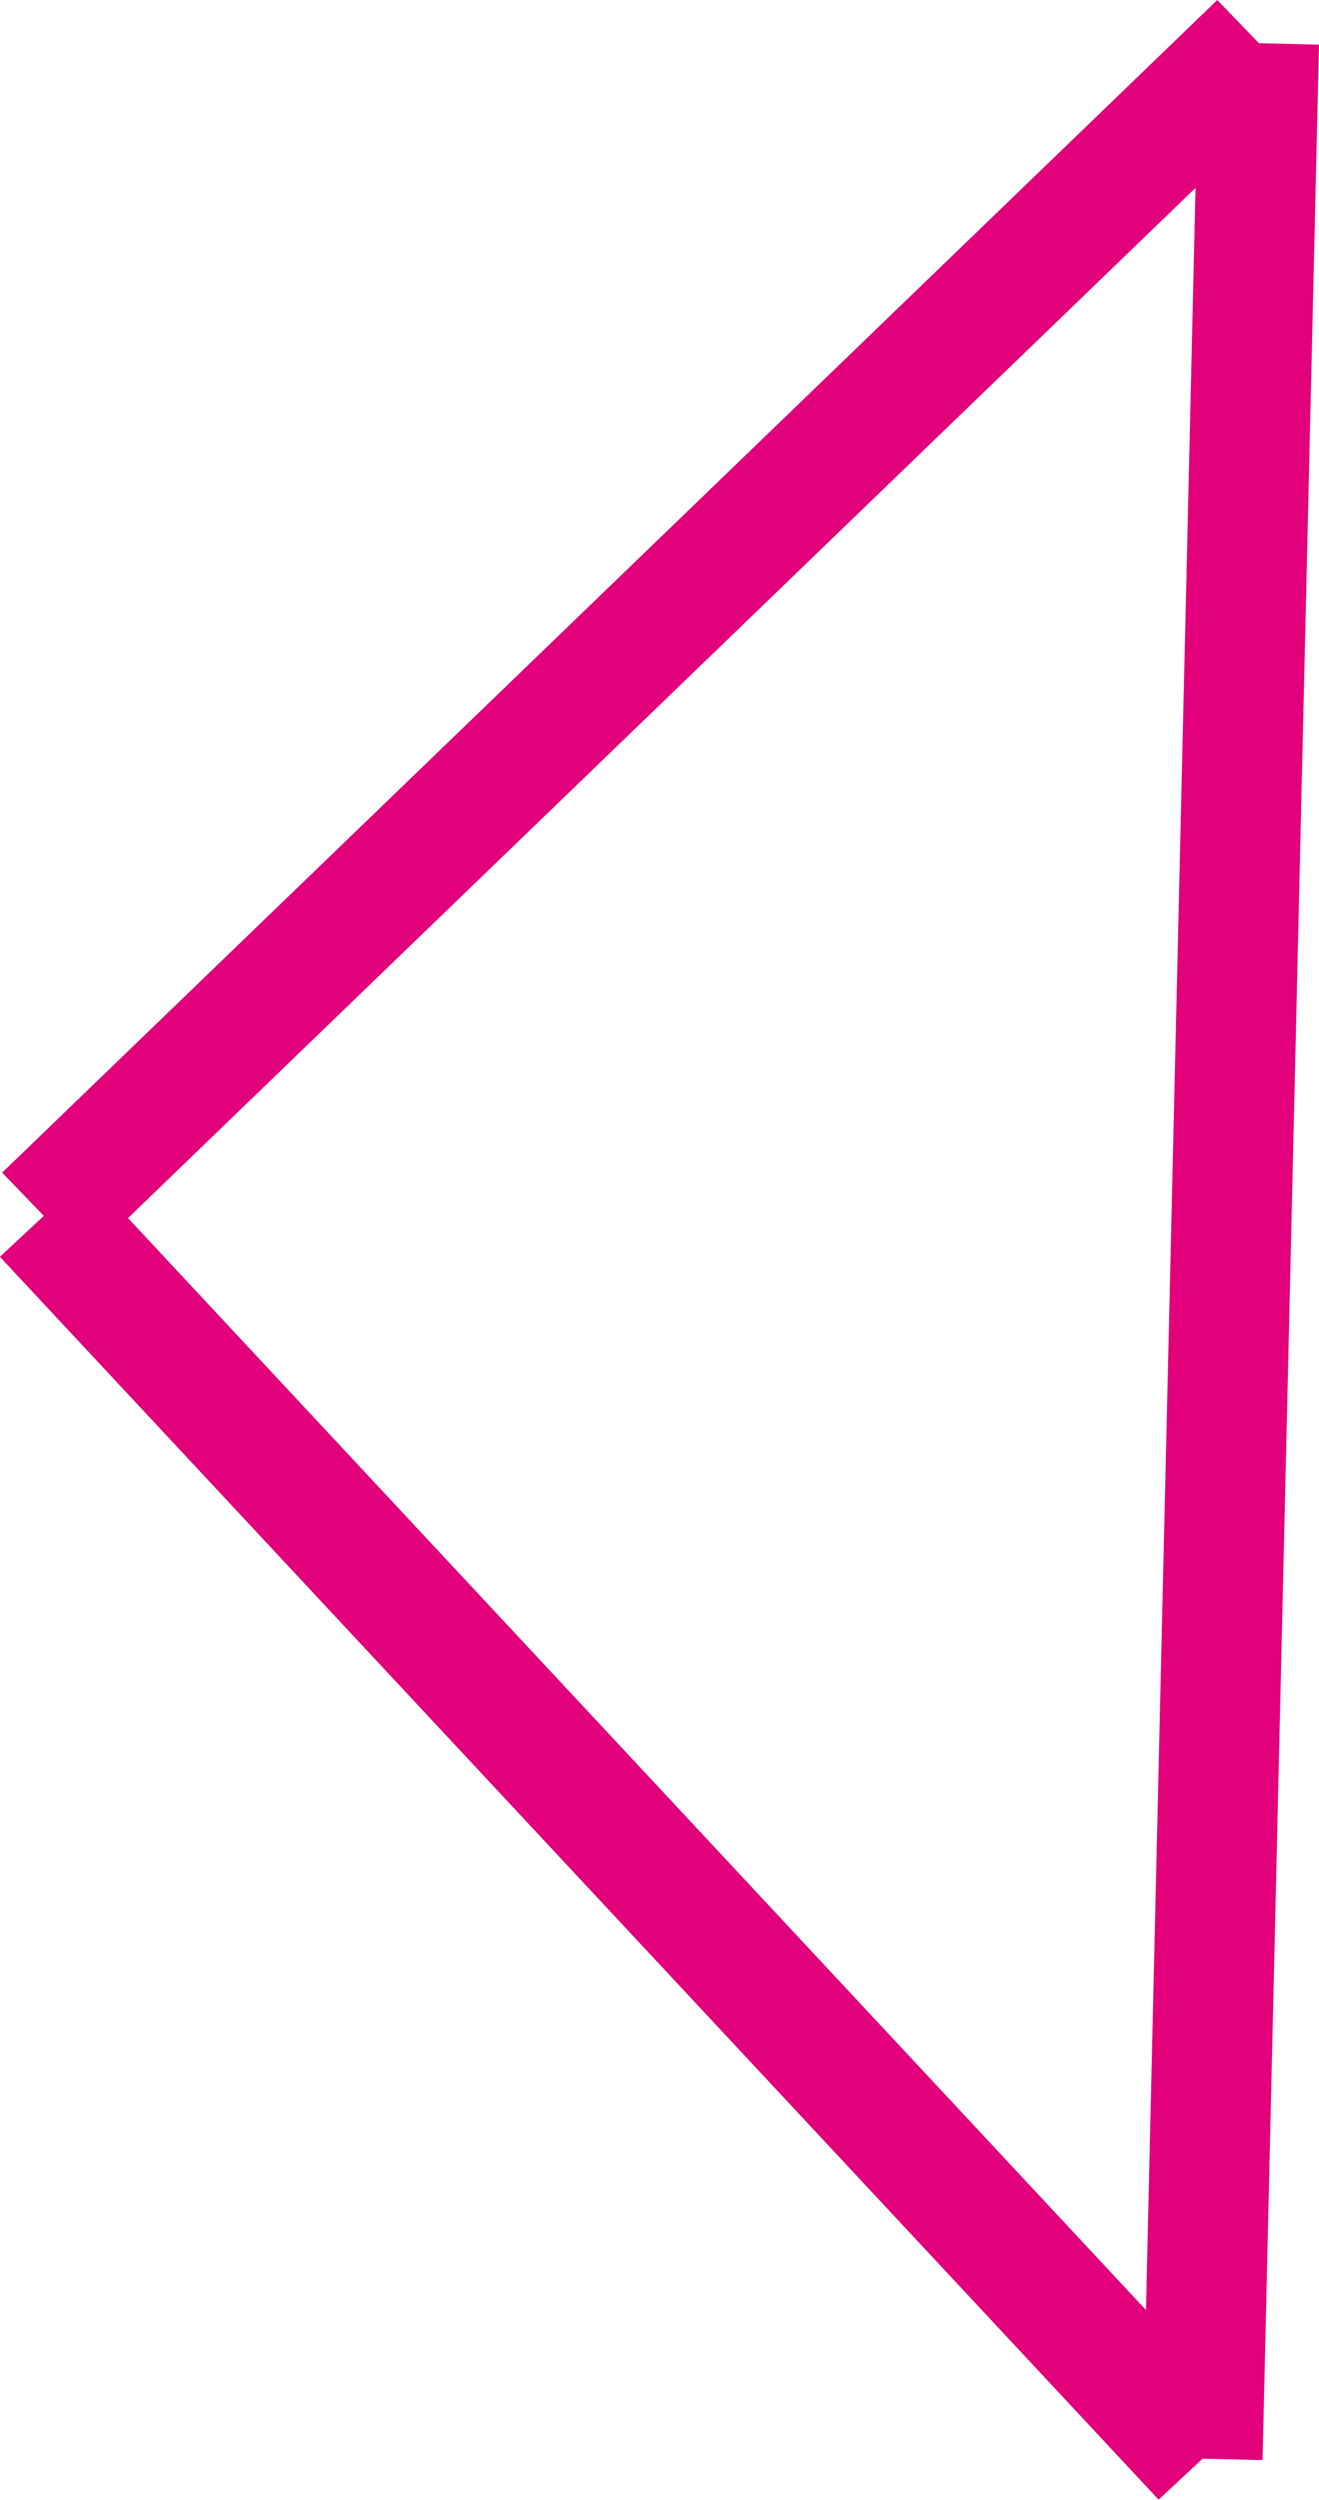
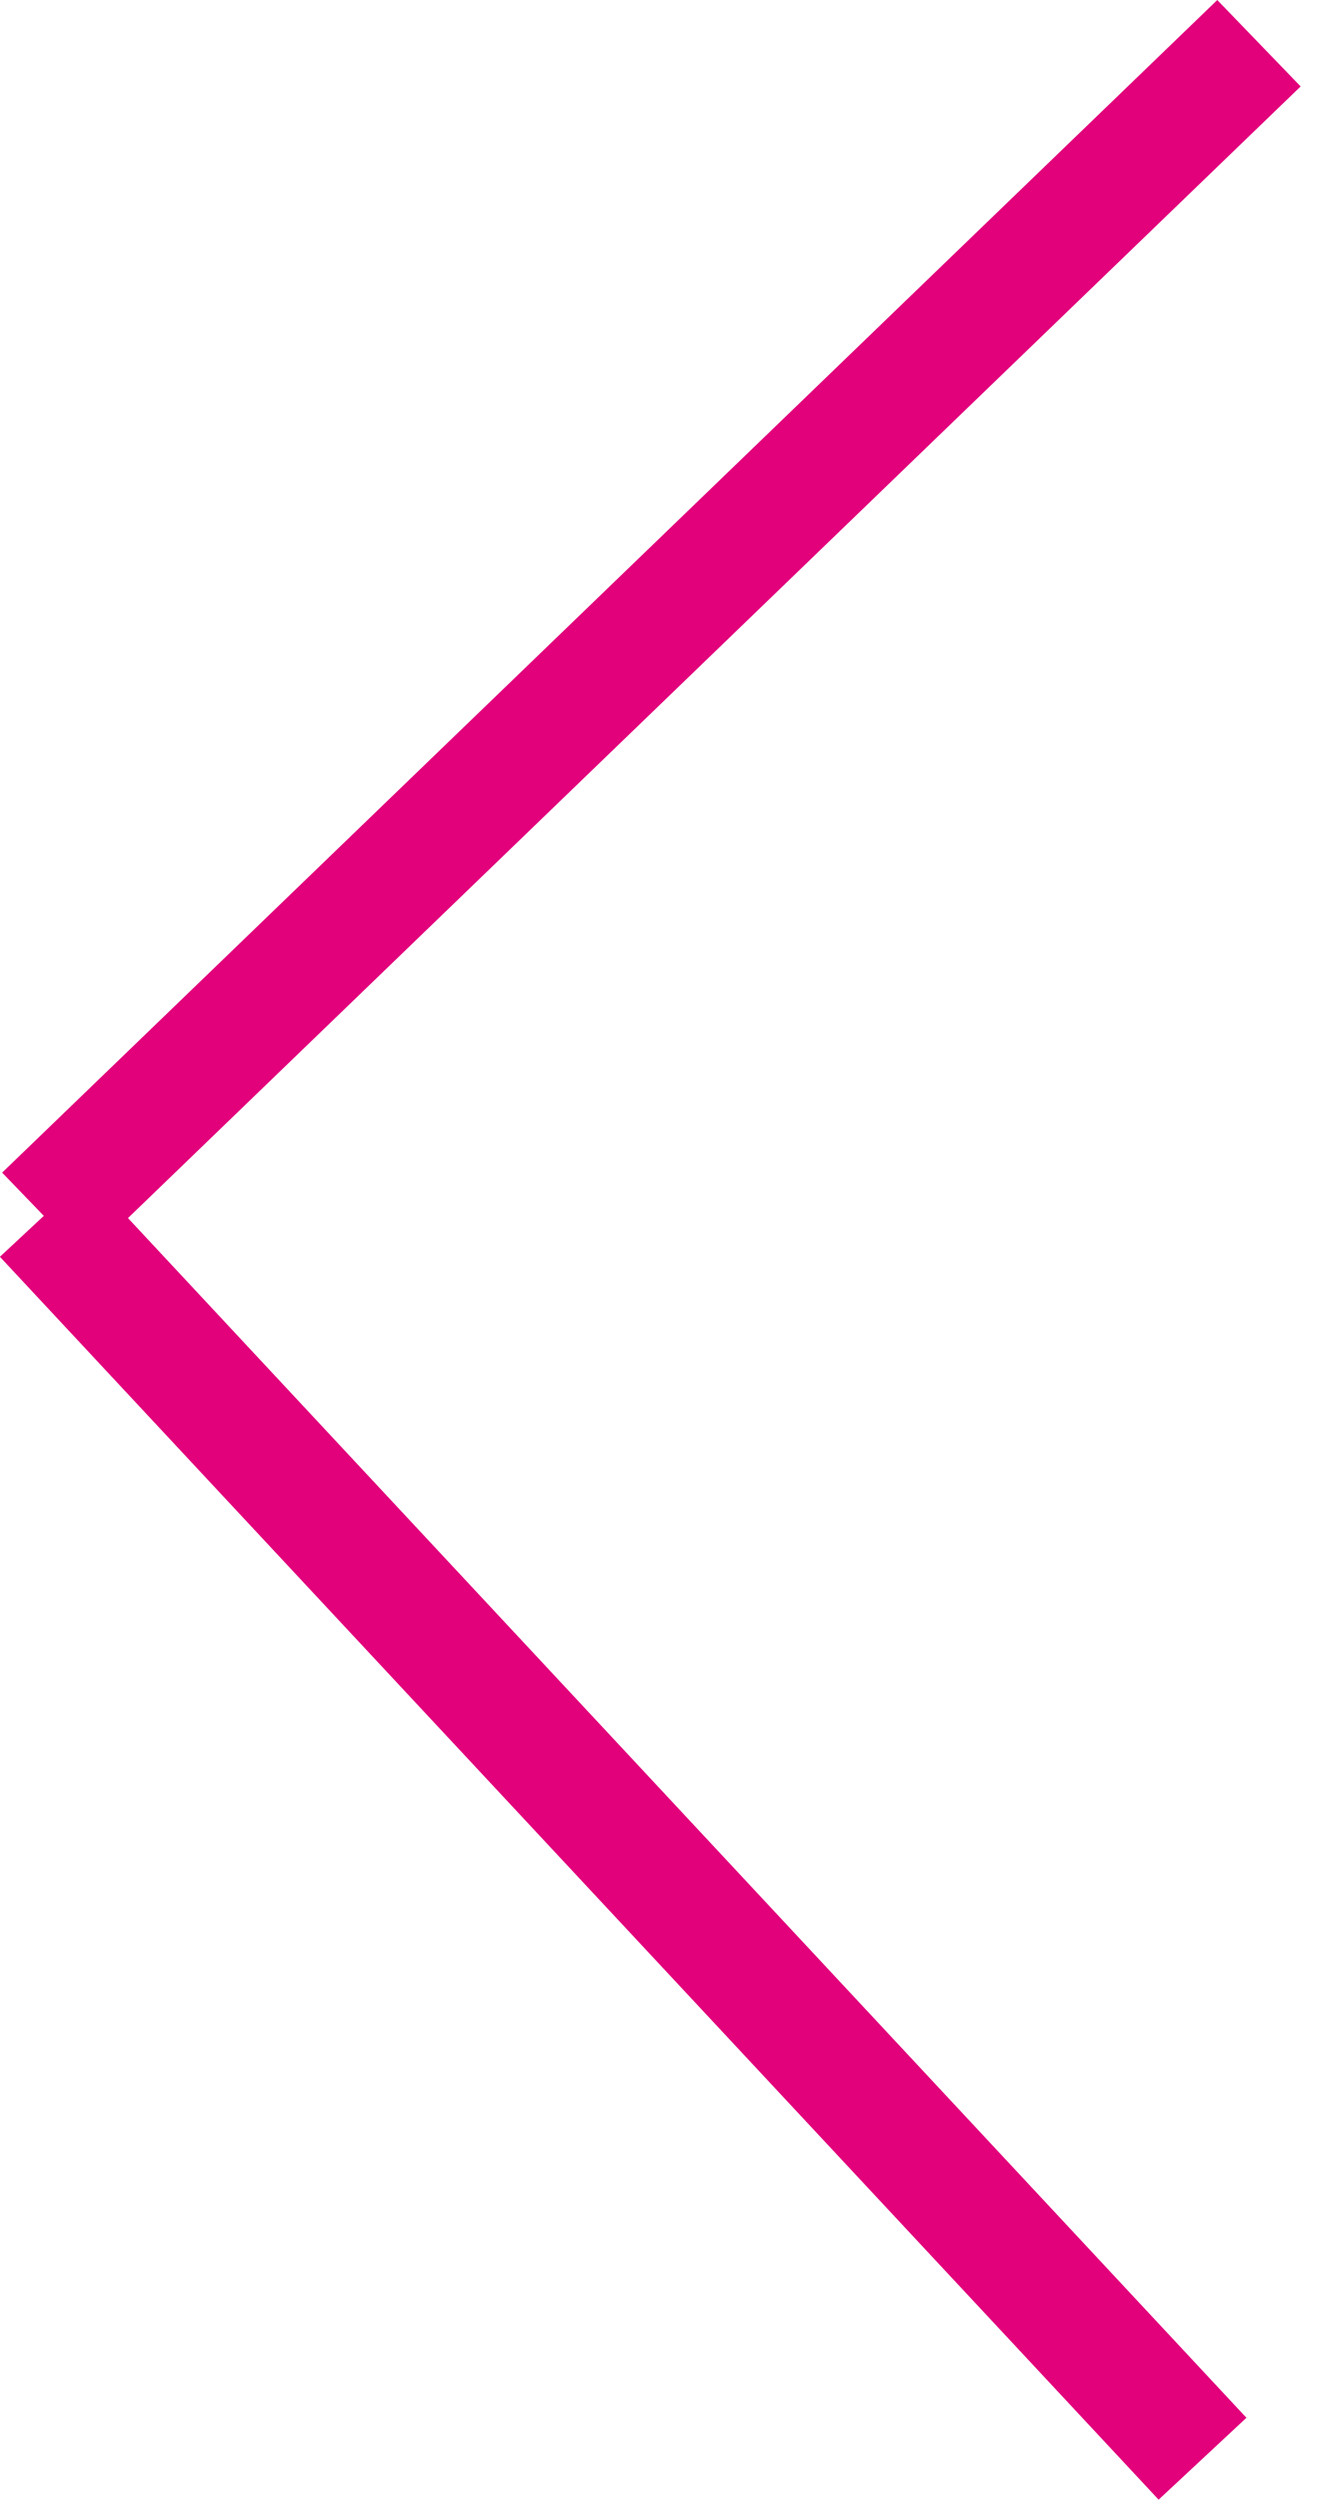
<svg xmlns="http://www.w3.org/2000/svg" viewBox="0 0 21.97 41.64">
  <defs>
    <style>.cls-1{fill:none;stroke:#e2007b;stroke-miterlimit:10;stroke-width:2px;}</style>
  </defs>
  <g id="Слой_2" data-name="Слой 2">
    <g id="Слой_1-2" data-name="Слой 1">
      <line class="cls-1" x1="0.73" y1="20.25" x2="20.97" y2="0.72" />
-       <line class="cls-1" x1="20.03" y1="40.95" x2="20.97" y2="0.72" />
      <line class="cls-1" x1="0.73" y1="20.25" x2="20.03" y2="40.95" />
    </g>
  </g>
</svg>